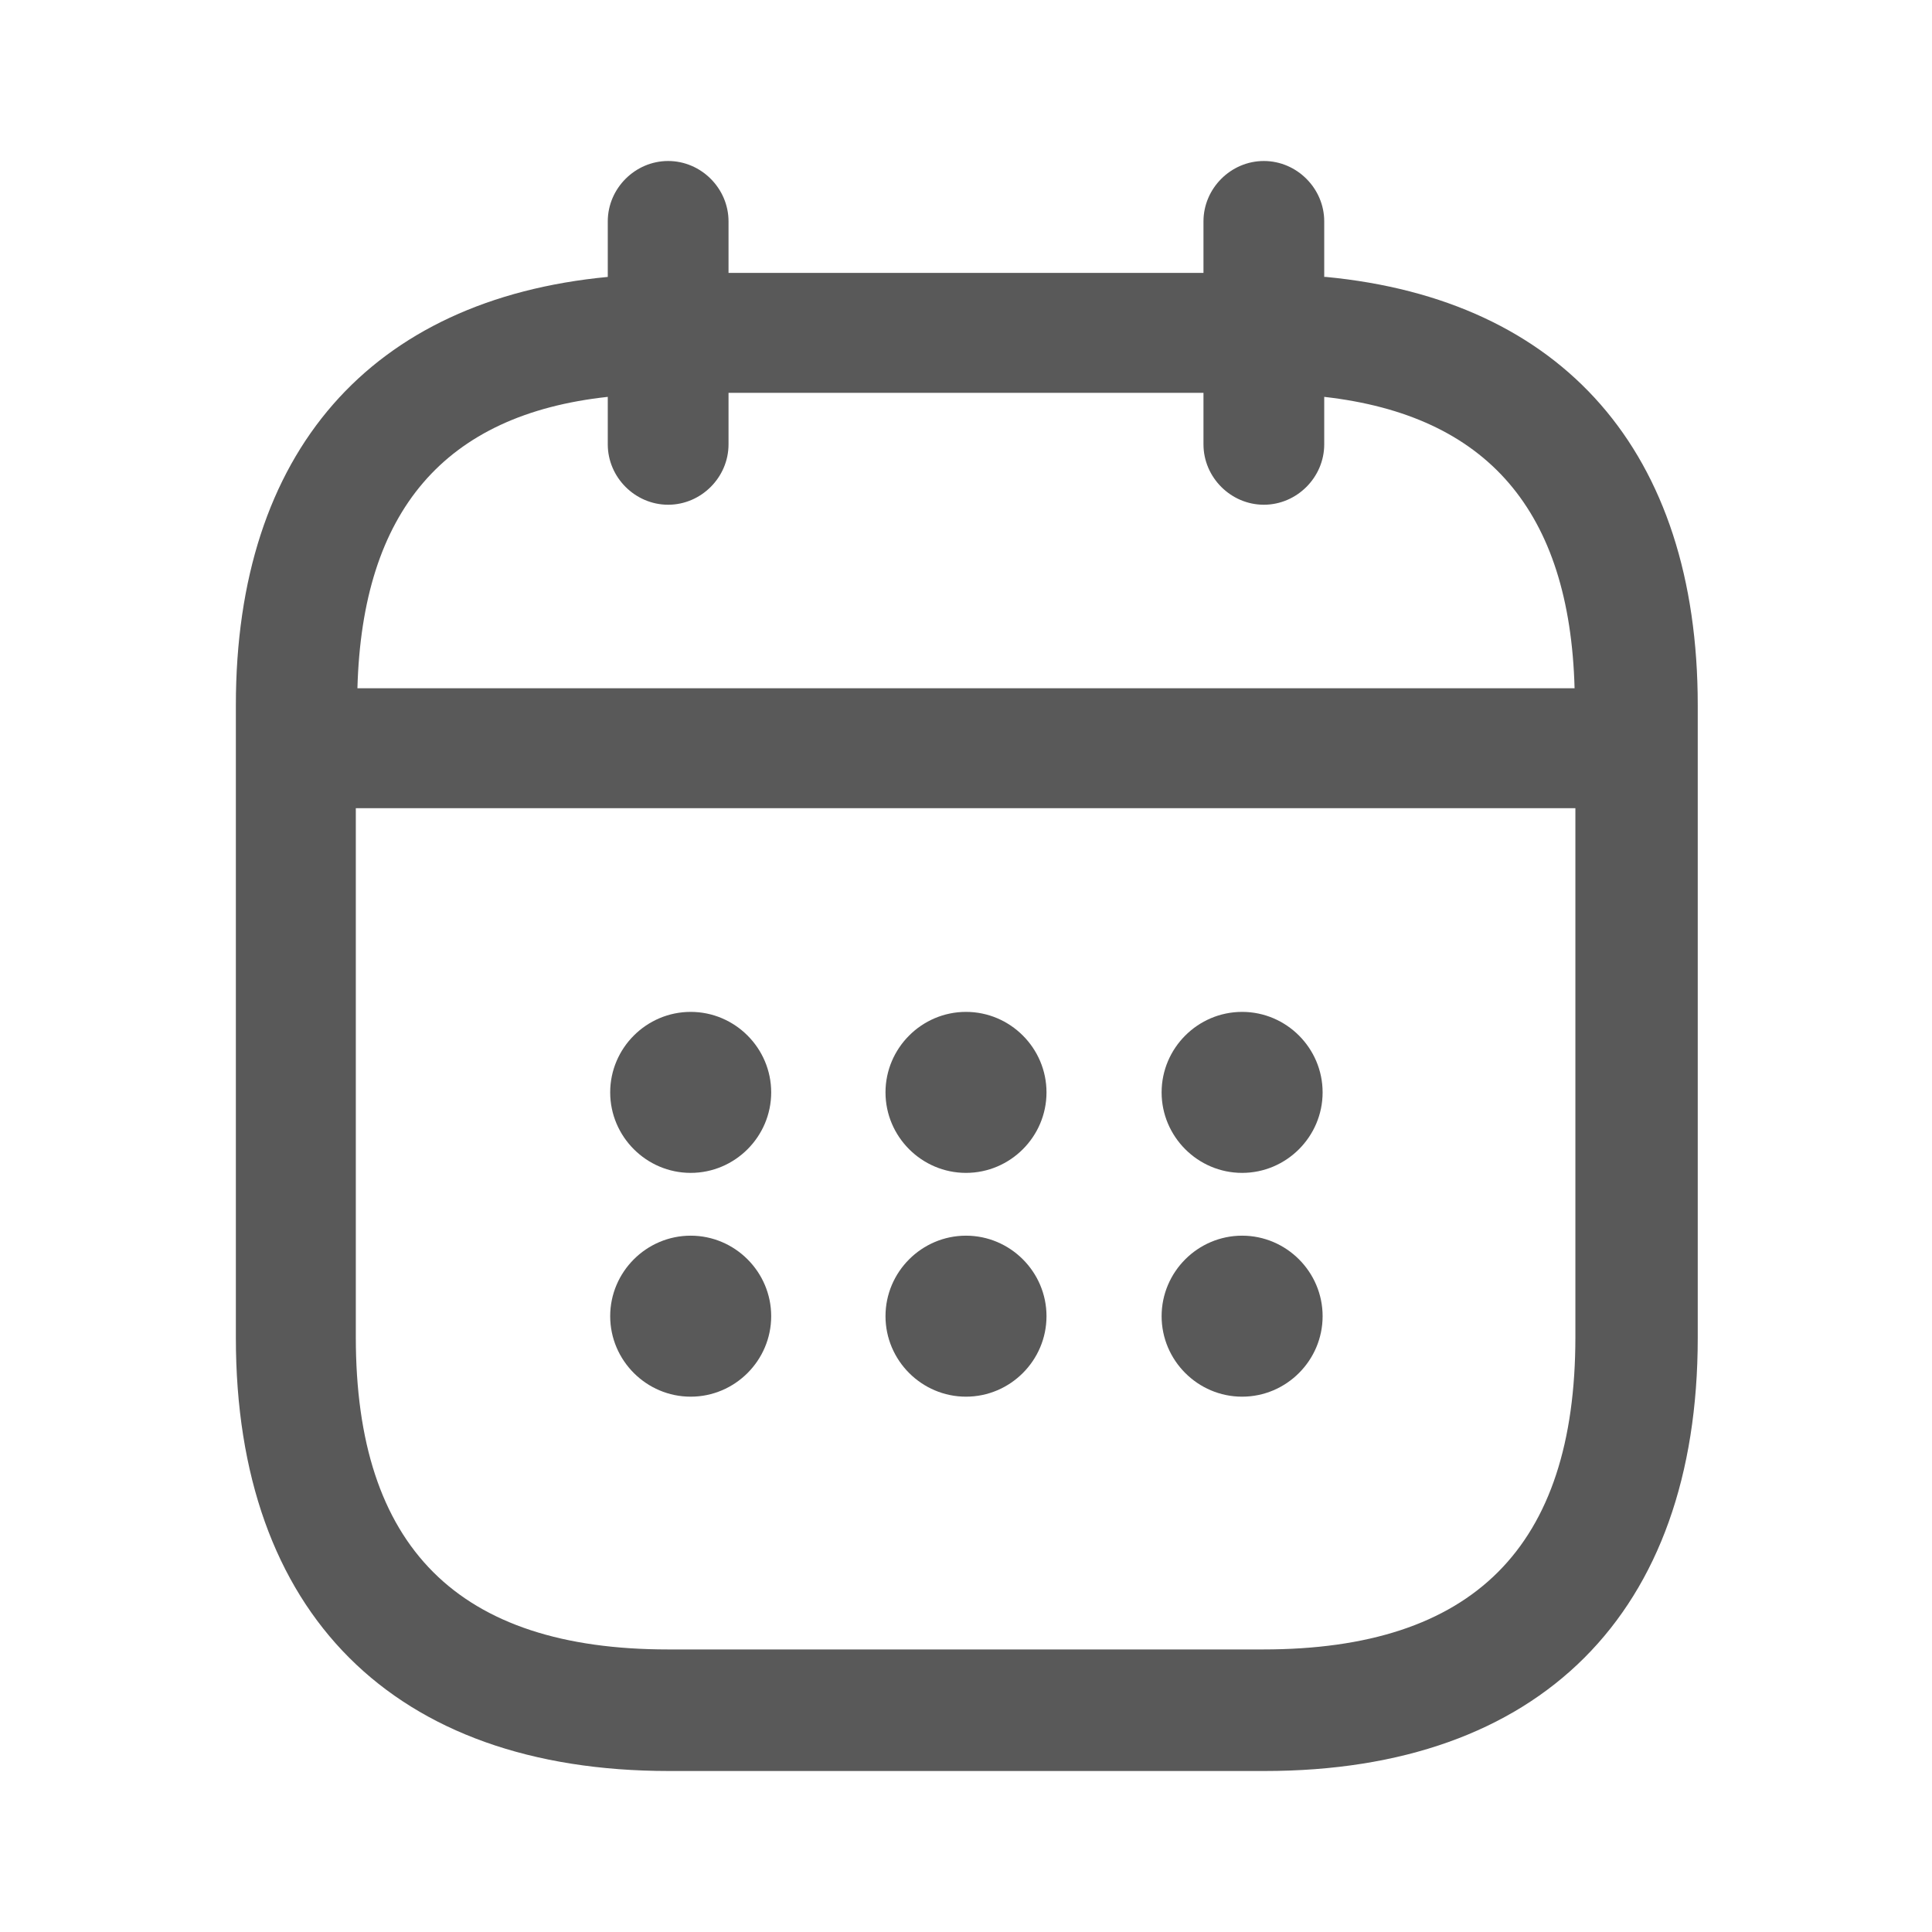
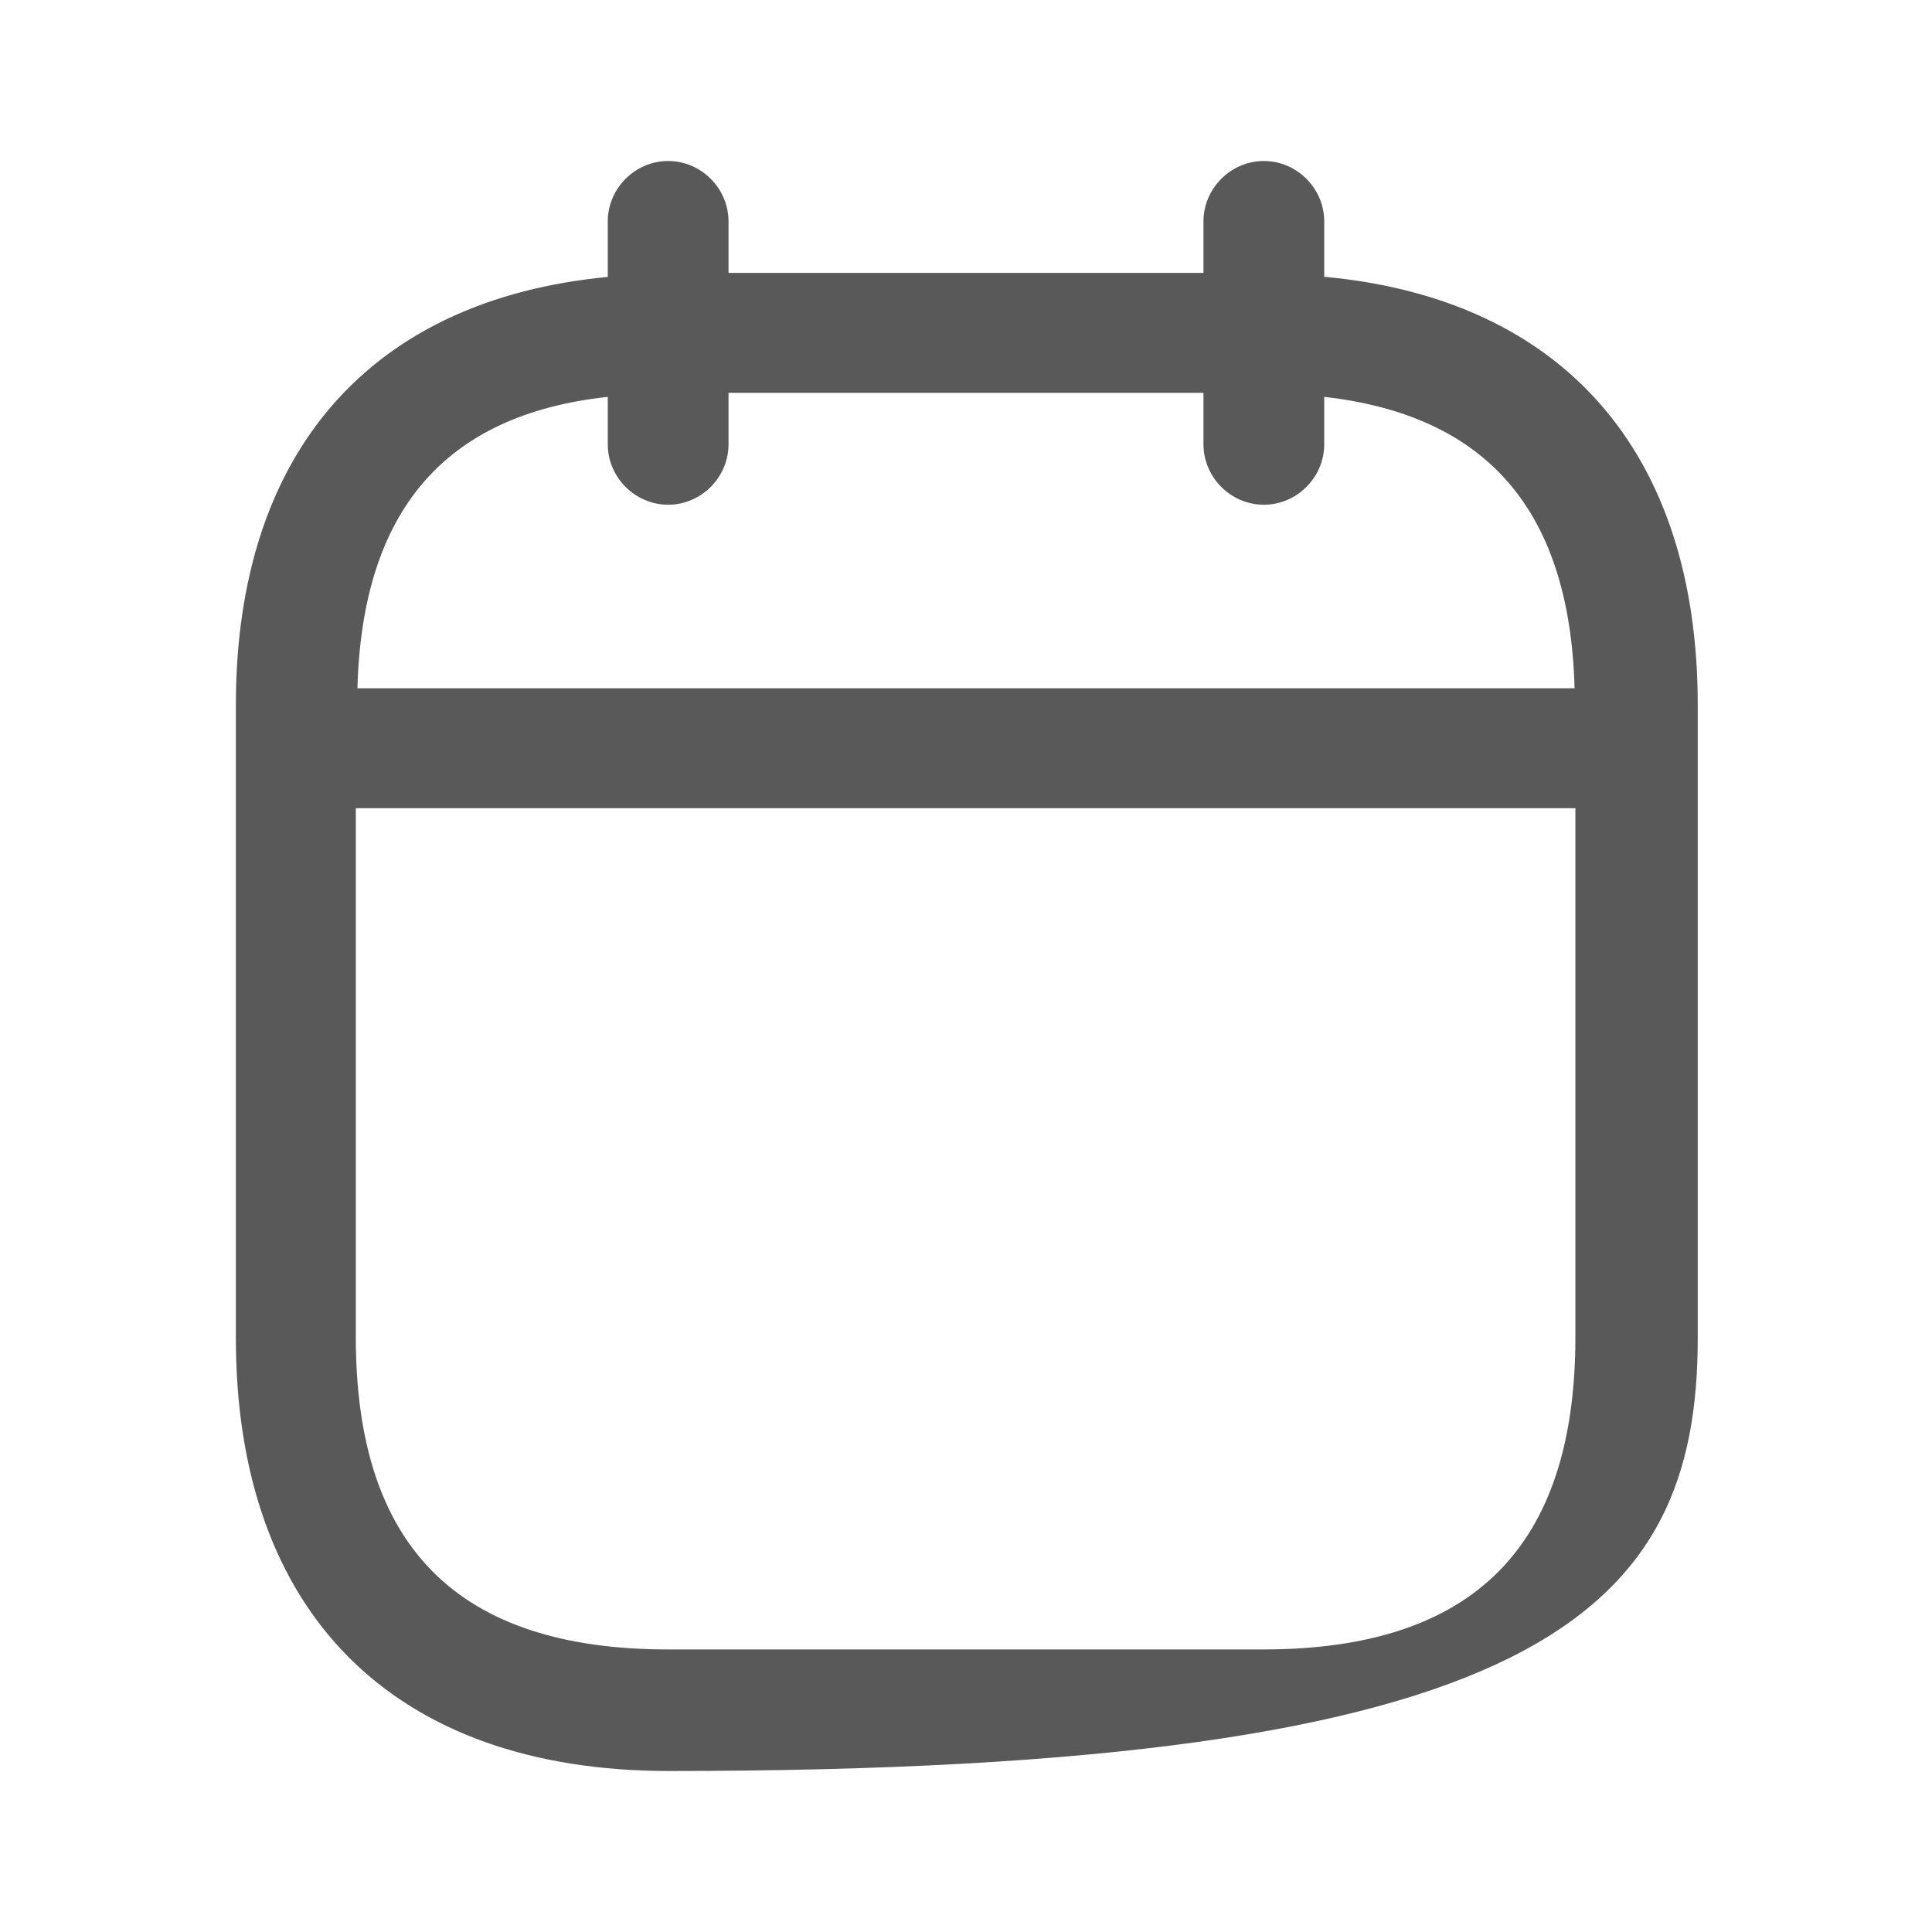
<svg xmlns="http://www.w3.org/2000/svg" width="24" height="24" viewBox="0 0 24 24" fill="none">
  <g id="date">
-     <path id="Vector" d="M16.45 3.44V2.75C16.45 2.34 16.11 2 15.7 2C15.29 2 14.95 2.34 14.95 2.75V3.39H9.05V2.75C9.05 2.34 8.71 2 8.3 2C7.89 2 7.55 2.34 7.55 2.75V3.44C4.61 3.72 2.93 5.61 2.93 8.76V16.62C2.93 20.04 4.89 22 8.31 22H15.71C19.13 22 21.09 20.04 21.09 16.62V8.76C21.09 5.61 19.41 3.72 16.47 3.44H16.45ZM7.55 4.93V5.52C7.55 5.93 7.89 6.27 8.3 6.27C8.71 6.27 9.05 5.93 9.05 5.52V4.88H14.95V5.52C14.95 5.93 15.29 6.27 15.7 6.27C16.11 6.27 16.45 5.93 16.45 5.52V4.93C18.48 5.16 19.5 6.35 19.56 8.55H4.44C4.5 6.35 5.52 5.15 7.55 4.93ZM15.7 20.49H8.3C5.69 20.49 4.42 19.22 4.42 16.61V10.04H19.57V16.61C19.57 19.22 18.3 20.49 15.69 20.49H15.7Z" fill="#595959" />
-     <path id="Union" fill-rule="evenodd" clip-rule="evenodd" d="M8.58 12.57C8.03 12.57 7.58 13.02 7.58 13.57C7.58 14.12 8.03 14.57 8.58 14.57C9.13 14.57 9.58 14.12 9.58 13.57C9.58 13.02 9.13 12.57 8.58 12.57ZM12 12.57C11.45 12.57 11 13.02 11 13.57C11 14.12 11.45 14.57 12 14.57C12.55 14.57 13 14.12 13 13.57C13 13.02 12.55 12.57 12 12.57ZM14.43 13.57C14.43 13.02 14.88 12.57 15.43 12.57C15.98 12.57 16.43 13.02 16.43 13.57C16.43 14.12 15.98 14.57 15.43 14.57C14.88 14.57 14.43 14.12 14.43 13.57ZM14.43 16.35C14.43 15.8 14.88 15.35 15.43 15.35C15.98 15.35 16.43 15.8 16.43 16.35C16.43 16.9 15.98 17.35 15.43 17.35C14.88 17.35 14.43 16.9 14.43 16.35ZM11 16.35C11 15.8 11.45 15.35 12 15.35C12.55 15.35 13 15.8 13 16.35C13 16.9 12.55 17.35 12 17.35C11.45 17.35 11 16.9 11 16.35ZM7.58 16.35C7.58 15.8 8.03 15.35 8.58 15.35C9.13 15.35 9.58 15.8 9.58 16.35C9.58 16.9 9.13 17.35 8.58 17.35C8.03 17.35 7.58 16.9 7.58 16.35Z" fill="#595959" />
+     <path id="Vector" d="M16.45 3.44V2.75C16.45 2.34 16.11 2 15.7 2C15.29 2 14.95 2.34 14.95 2.75V3.39H9.05V2.75C9.05 2.34 8.71 2 8.3 2C7.89 2 7.55 2.34 7.55 2.75V3.44C4.61 3.72 2.93 5.61 2.93 8.76V16.62C2.93 20.04 4.89 22 8.31 22C19.13 22 21.09 20.04 21.09 16.62V8.76C21.09 5.61 19.41 3.72 16.47 3.44H16.45ZM7.55 4.93V5.52C7.55 5.93 7.89 6.27 8.3 6.27C8.71 6.27 9.05 5.93 9.05 5.52V4.88H14.95V5.52C14.95 5.93 15.29 6.27 15.7 6.27C16.11 6.27 16.45 5.93 16.45 5.52V4.93C18.48 5.16 19.5 6.35 19.56 8.55H4.44C4.5 6.35 5.52 5.15 7.55 4.93ZM15.7 20.49H8.3C5.69 20.49 4.42 19.22 4.42 16.61V10.04H19.57V16.61C19.57 19.22 18.3 20.49 15.69 20.49H15.7Z" fill="#595959" />
  </g>
</svg>